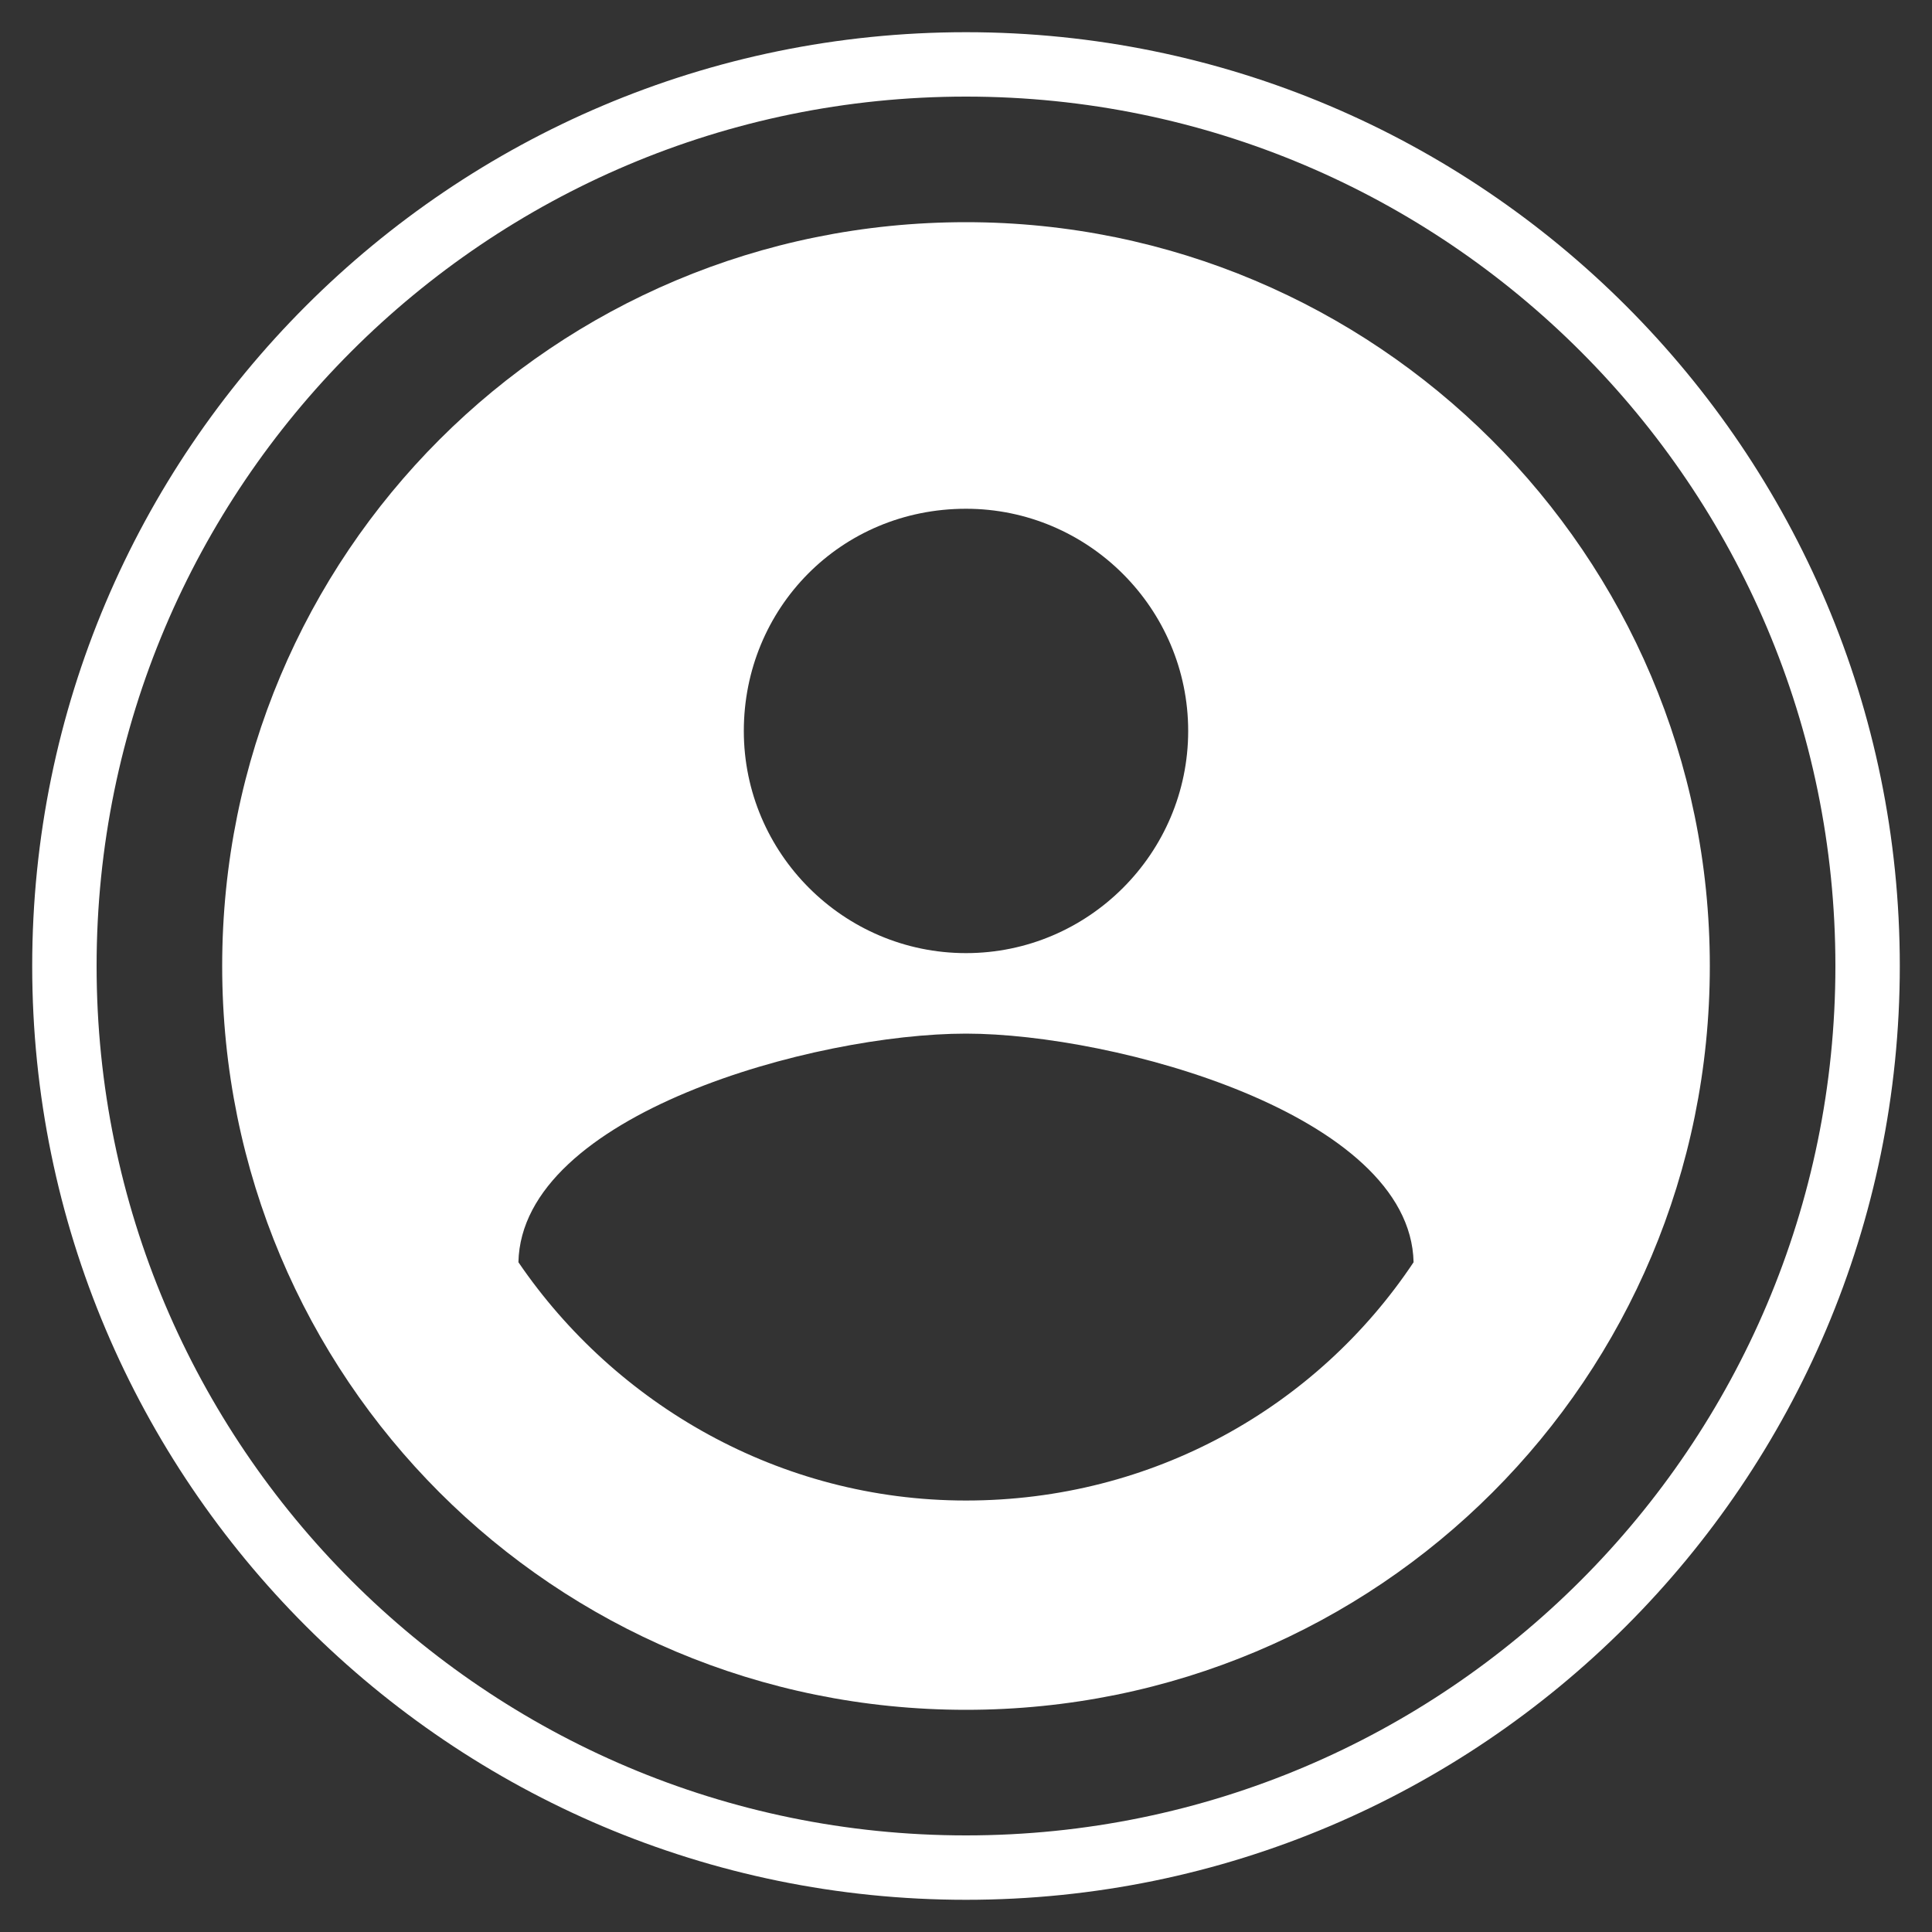
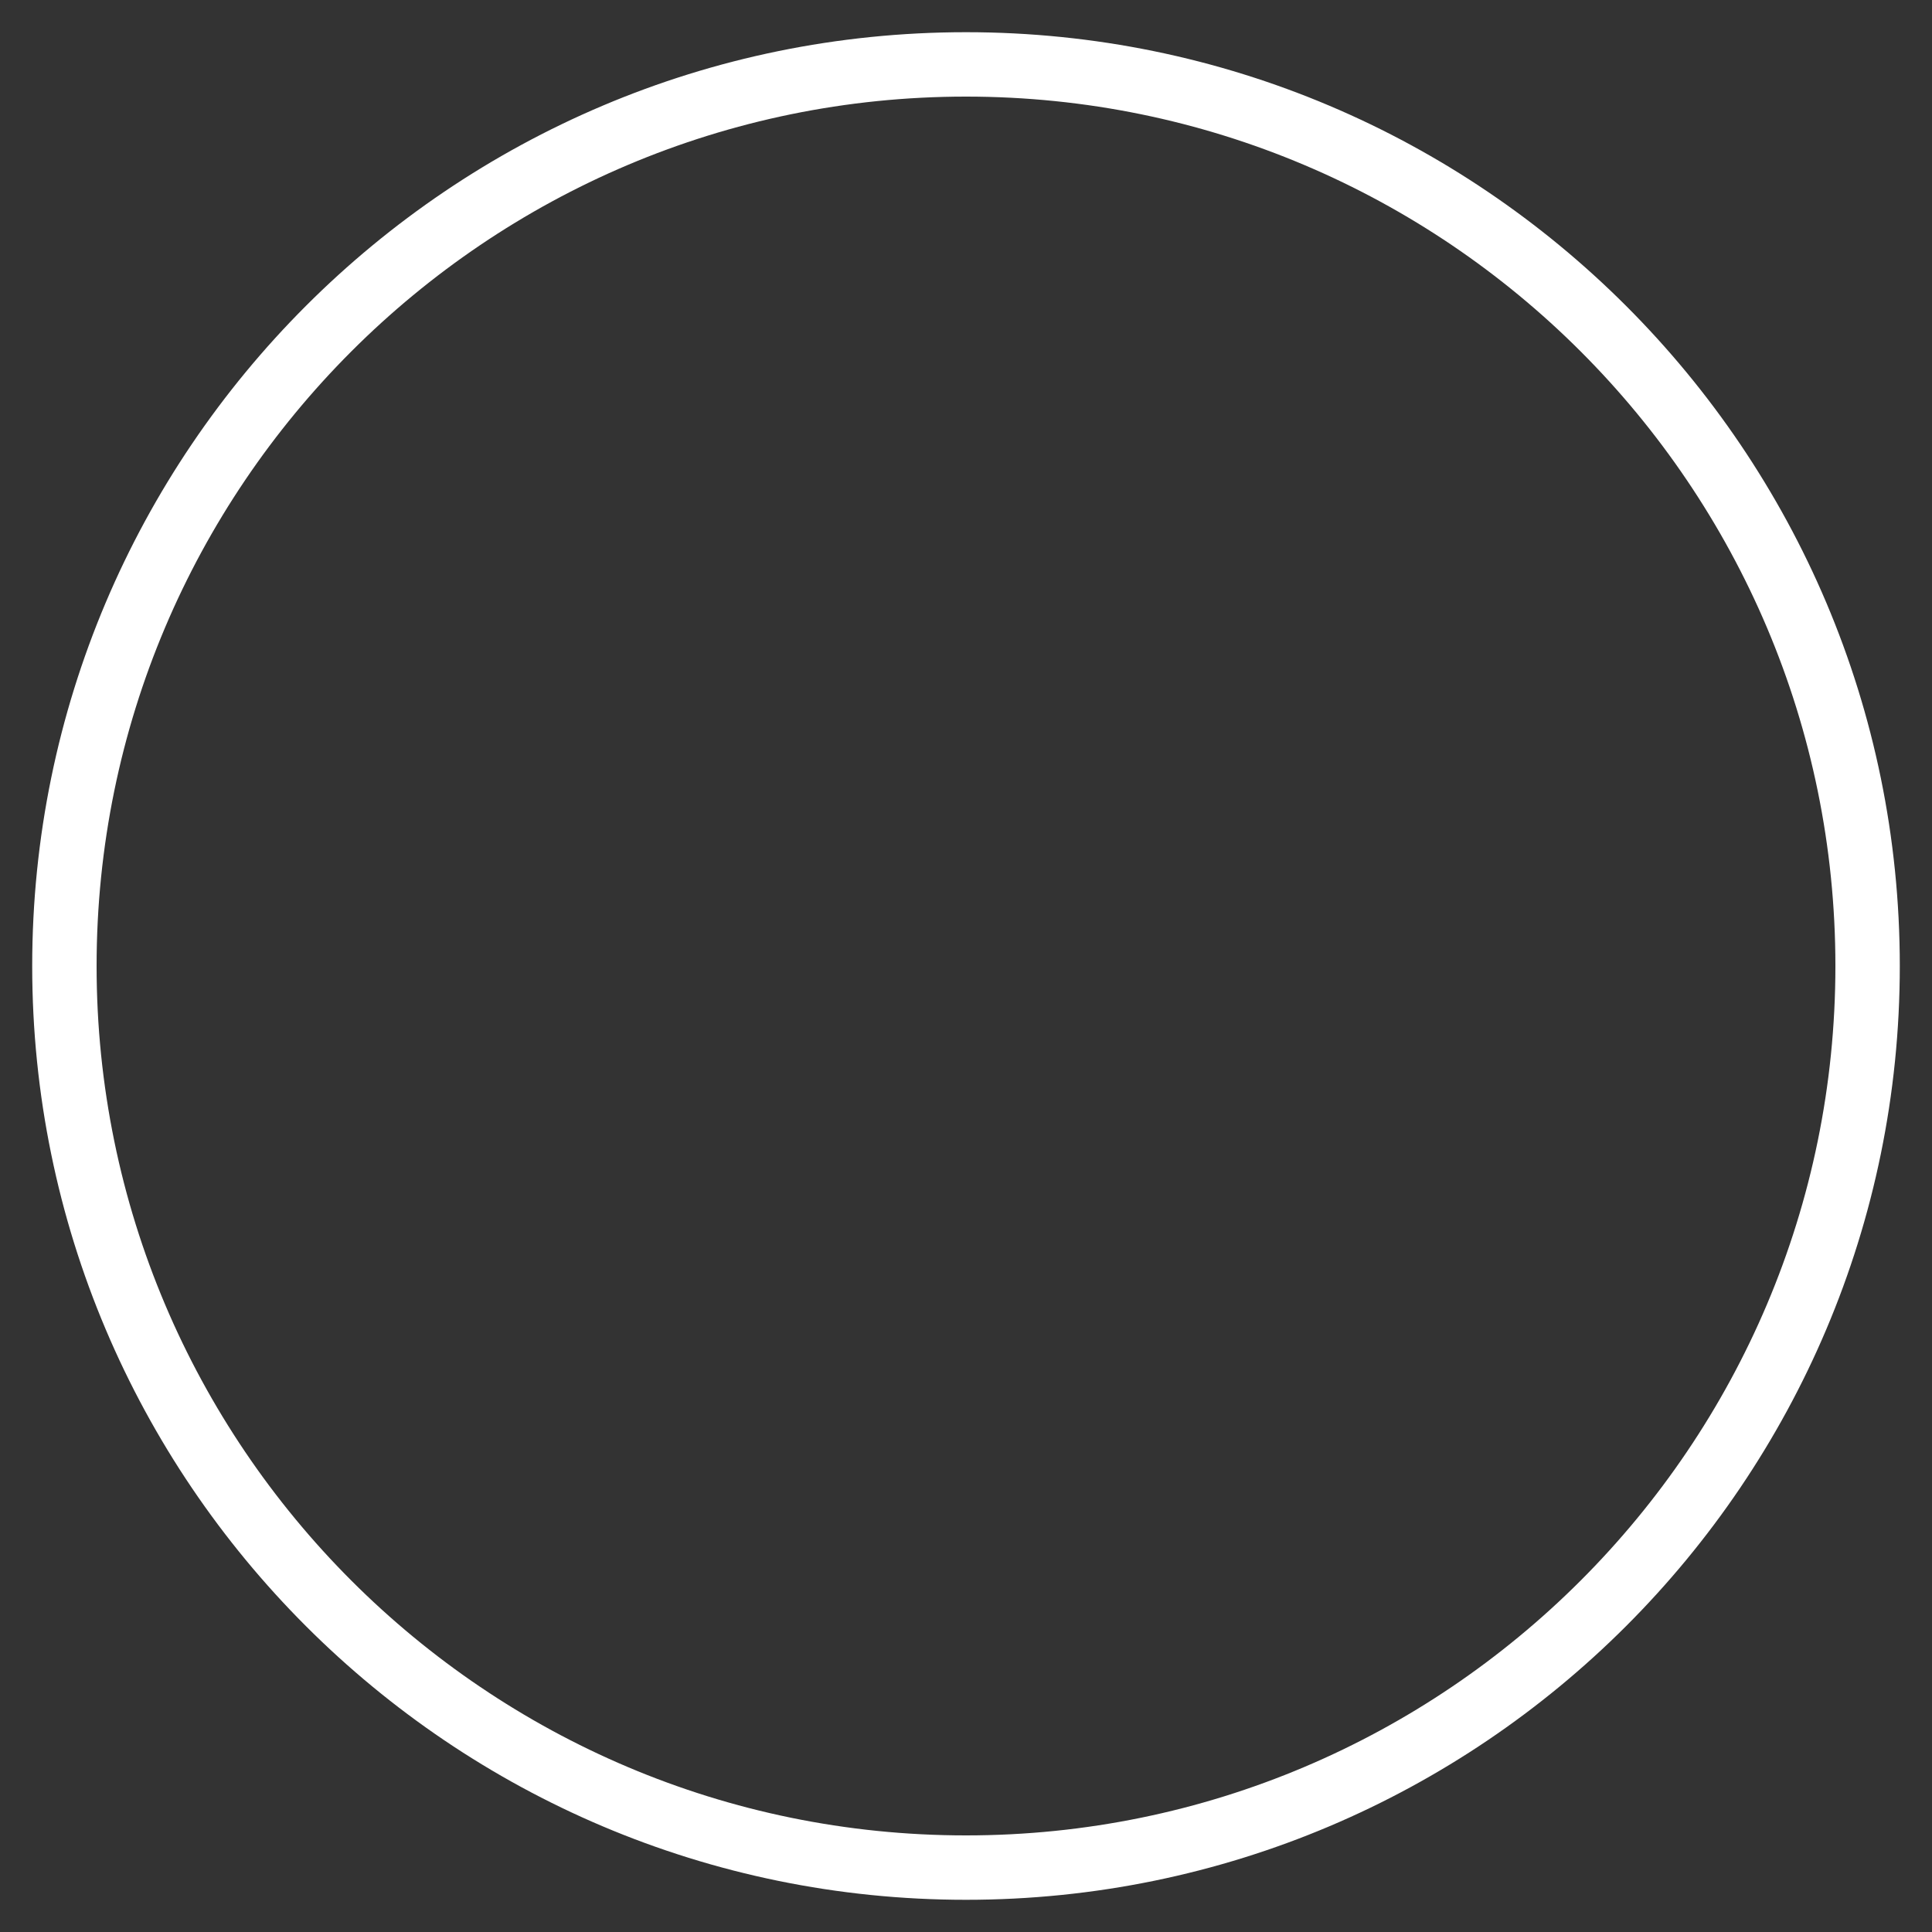
<svg xmlns="http://www.w3.org/2000/svg" version="1.1" id="Calque_1" x="0px" y="0px" viewBox="0 0 60 60" style="enable-background:new 0 0 60 60;" xml:space="preserve">
  <rect x="0" y="0" width="60" height="60" fill="#333333" stroke="none" />
  <style type="text/css">
	.st0{fill:#FFFFFF;}
</style>
  <g>
    <path class="st0" d="M30,59C14,59,1,46,1,30S14,1,30,1s29,13,29,29S46,59,30,59z M30,3C15.1,3,3,15.1,3,30s12.1,27,27,27   s27-12.1,27-27S44.9,3,30,3z" />
  </g>
  <g>
-     <path class="st0" d="M30,6.9C17.2,6.9,6.9,17.2,6.9,30S17.2,53.1,30,53.1S53.1,42.8,53.1,30S42.7,6.9,30,6.9z M30,15.8   c3.8,0,6.9,3.1,6.9,6.9s-3.1,6.9-6.9,6.9s-6.9-3.1-6.9-6.9S26.1,15.8,30,15.8z M30,46.6c-5.8,0-10.9-3-13.9-7.4   c0.1-4.6,9.2-7.1,13.9-7.1c4.6,0,13.8,2.5,13.9,7.1C40.9,43.7,35.8,46.6,30,46.6z" />
-   </g>
+     </g>
</svg>